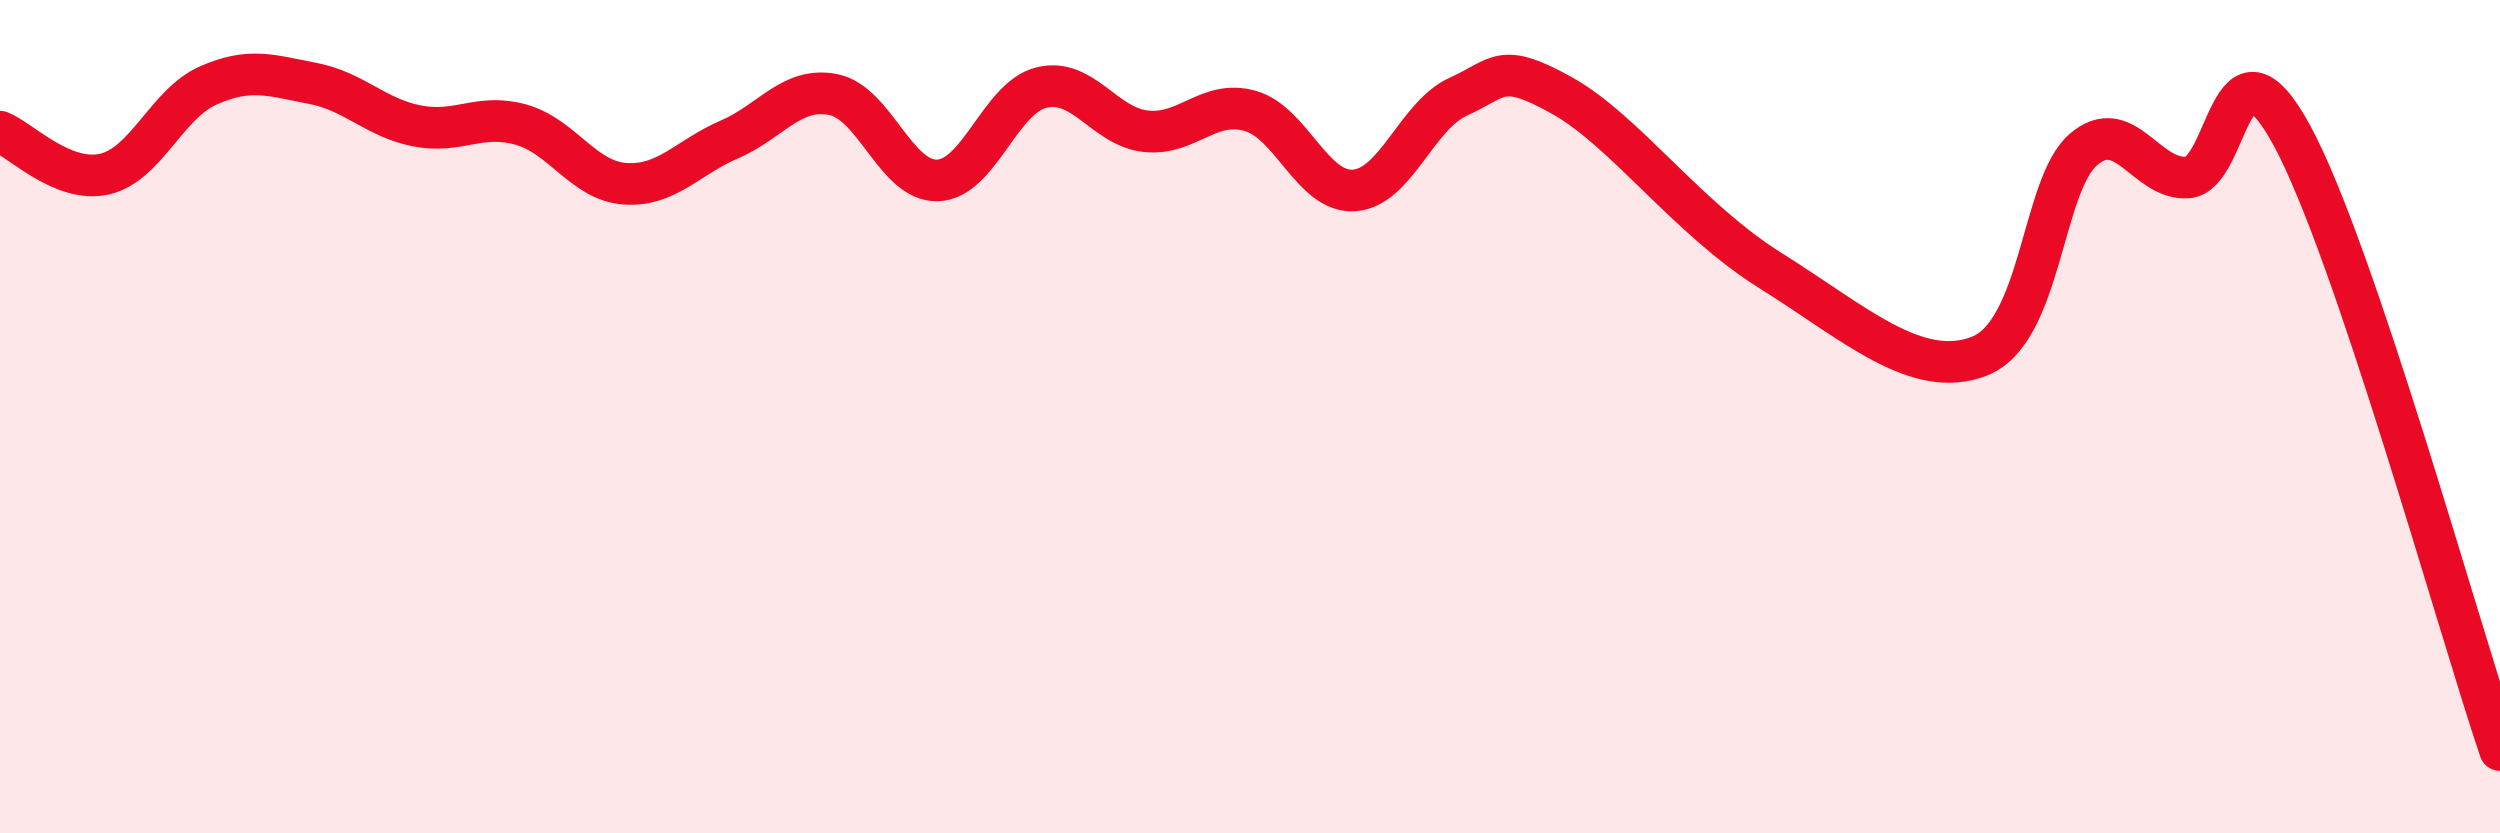
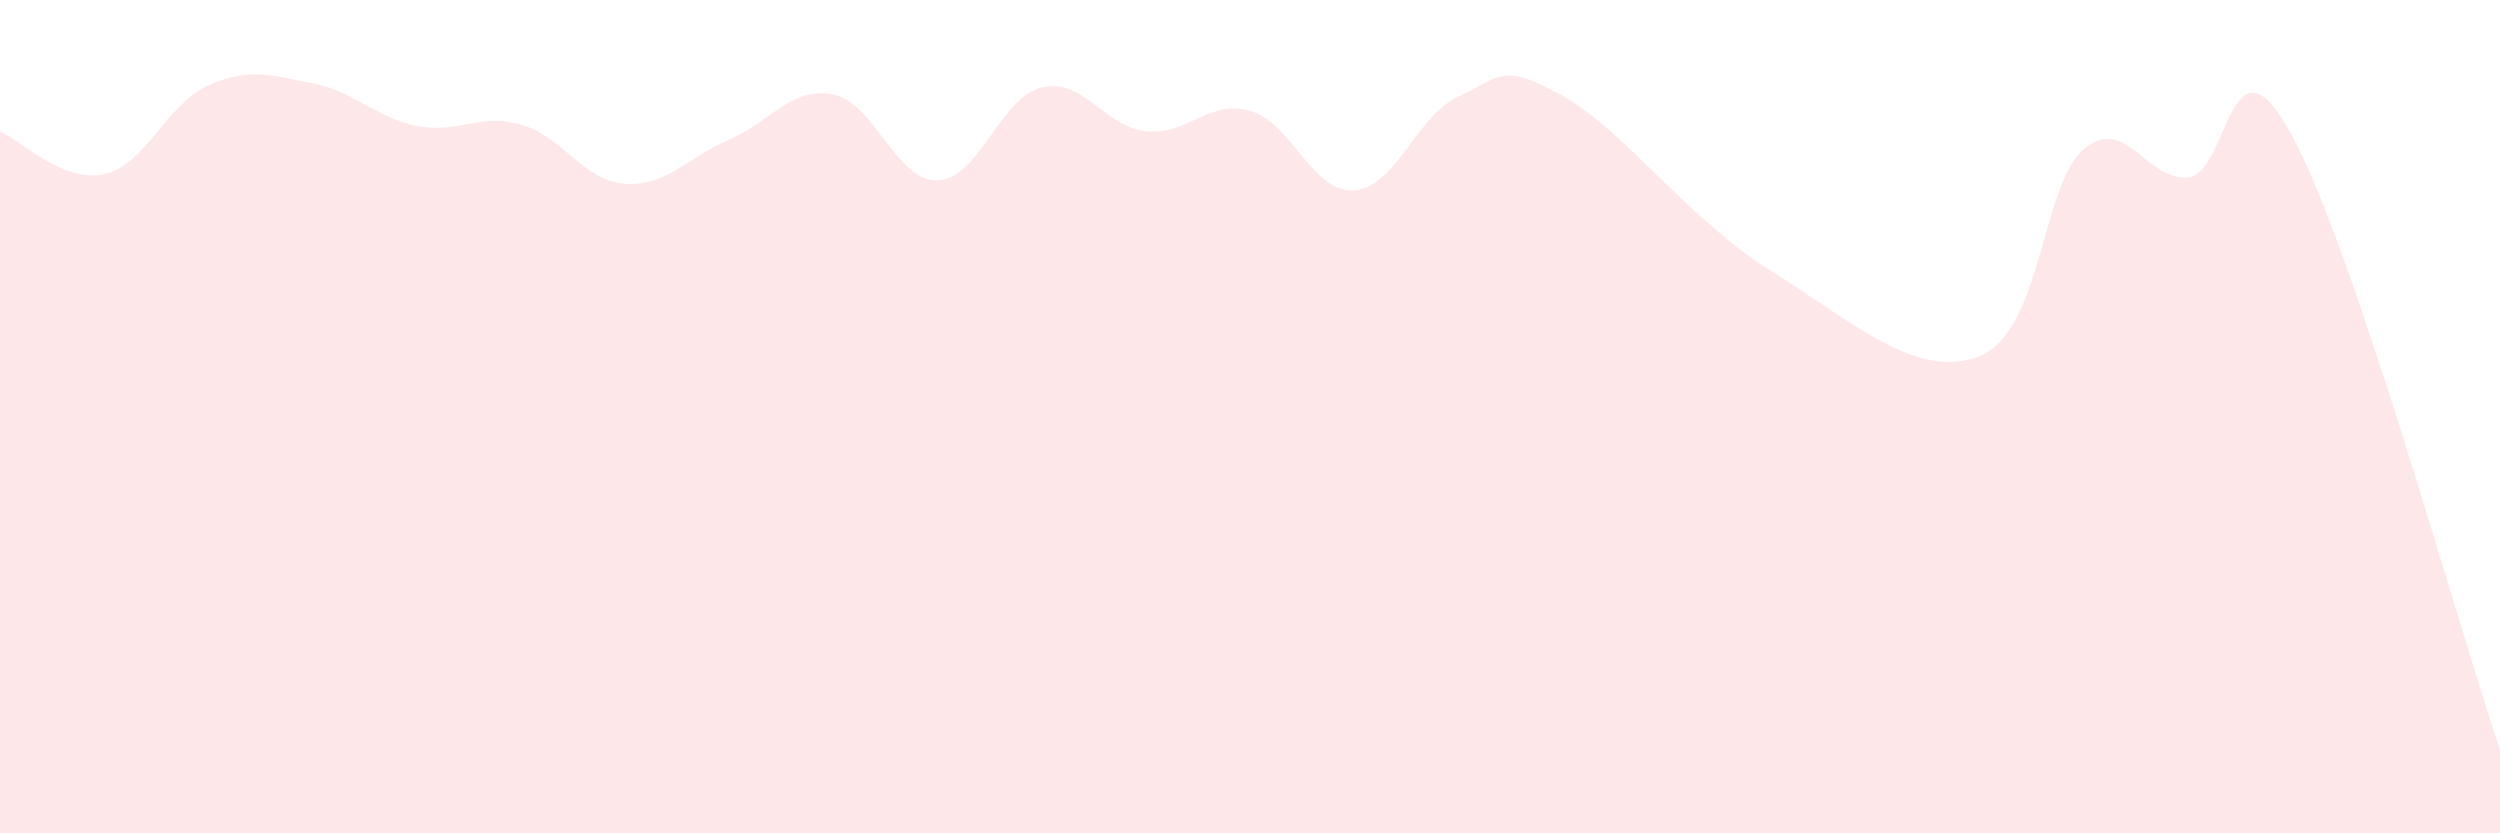
<svg xmlns="http://www.w3.org/2000/svg" width="60" height="20" viewBox="0 0 60 20">
  <path d="M 0,3.16 C 0.5,3.36 1.5,4.4 2.5,4.18 C 3.5,3.96 4,2.49 5,2.05 C 6,1.61 6.5,1.81 7.5,2 C 8.5,2.19 9,2.82 10,3.02 C 11,3.22 11.5,2.71 12.5,2.99 C 13.5,3.27 14,4.34 15,4.41 C 16,4.48 16.5,3.78 17.5,3.35 C 18.5,2.92 19,2.07 20,2.27 C 21,2.47 21.5,4.36 22.5,4.33 C 23.5,4.3 24,2.34 25,2.1 C 26,1.86 26.5,3.04 27.5,3.15 C 28.5,3.26 29,2.38 30,2.66 C 31,2.94 31.5,4.64 32.5,4.57 C 33.5,4.5 34,2.77 35,2.32 C 36,1.87 36,1.46 37.5,2.3 C 39,3.14 40.5,5.25 42.5,6.5 C 44.5,7.75 46,9.13 47.5,8.55 C 49,7.97 49,4.45 50,3.59 C 51,2.73 51.5,4.33 52.5,4.26 C 53.5,4.19 53.5,0.49 55,3.24 C 56.5,5.99 59,15.05 60,18L60 20L0 20Z" fill="#EB0A25" opacity="0.1" stroke-linecap="round" stroke-linejoin="round" />
-   <path d="M 0,3.16 C 0.5,3.36 1.5,4.4 2.5,4.18 C 3.5,3.96 4,2.49 5,2.05 C 6,1.61 6.5,1.81 7.5,2 C 8.5,2.19 9,2.82 10,3.02 C 11,3.22 11.5,2.71 12.5,2.99 C 13.5,3.27 14,4.34 15,4.41 C 16,4.48 16.5,3.78 17.5,3.35 C 18.5,2.92 19,2.07 20,2.27 C 21,2.47 21.5,4.36 22.5,4.33 C 23.5,4.3 24,2.34 25,2.1 C 26,1.86 26.5,3.04 27.5,3.15 C 28.5,3.26 29,2.38 30,2.66 C 31,2.94 31.5,4.64 32.5,4.57 C 33.5,4.5 34,2.77 35,2.32 C 36,1.87 36,1.46 37.5,2.3 C 39,3.14 40.5,5.25 42.5,6.5 C 44.5,7.75 46,9.13 47.5,8.55 C 49,7.97 49,4.45 50,3.59 C 51,2.73 51.5,4.33 52.5,4.26 C 53.5,4.19 53.5,0.49 55,3.24 C 56.5,5.99 59,15.05 60,18" stroke="#EB0A25" stroke-width="1" fill="none" stroke-linecap="round" stroke-linejoin="round" />
</svg>